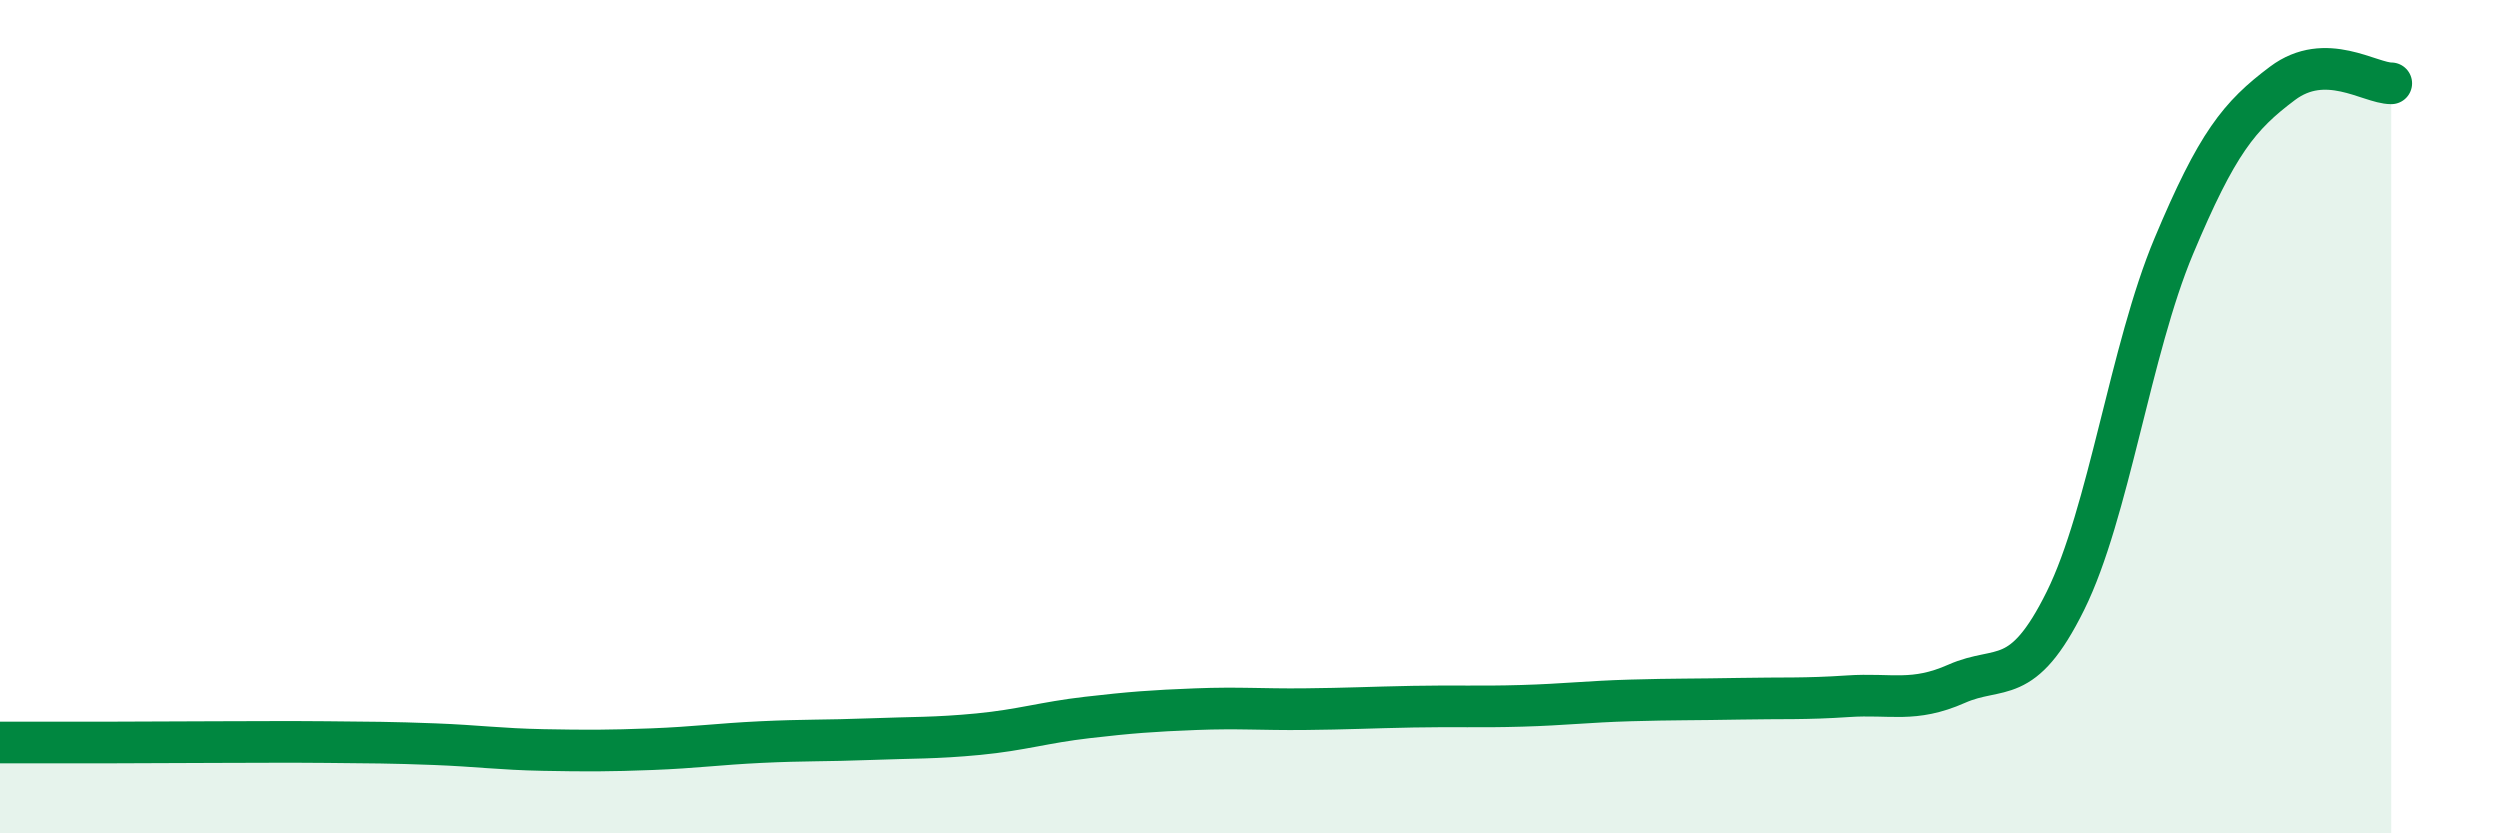
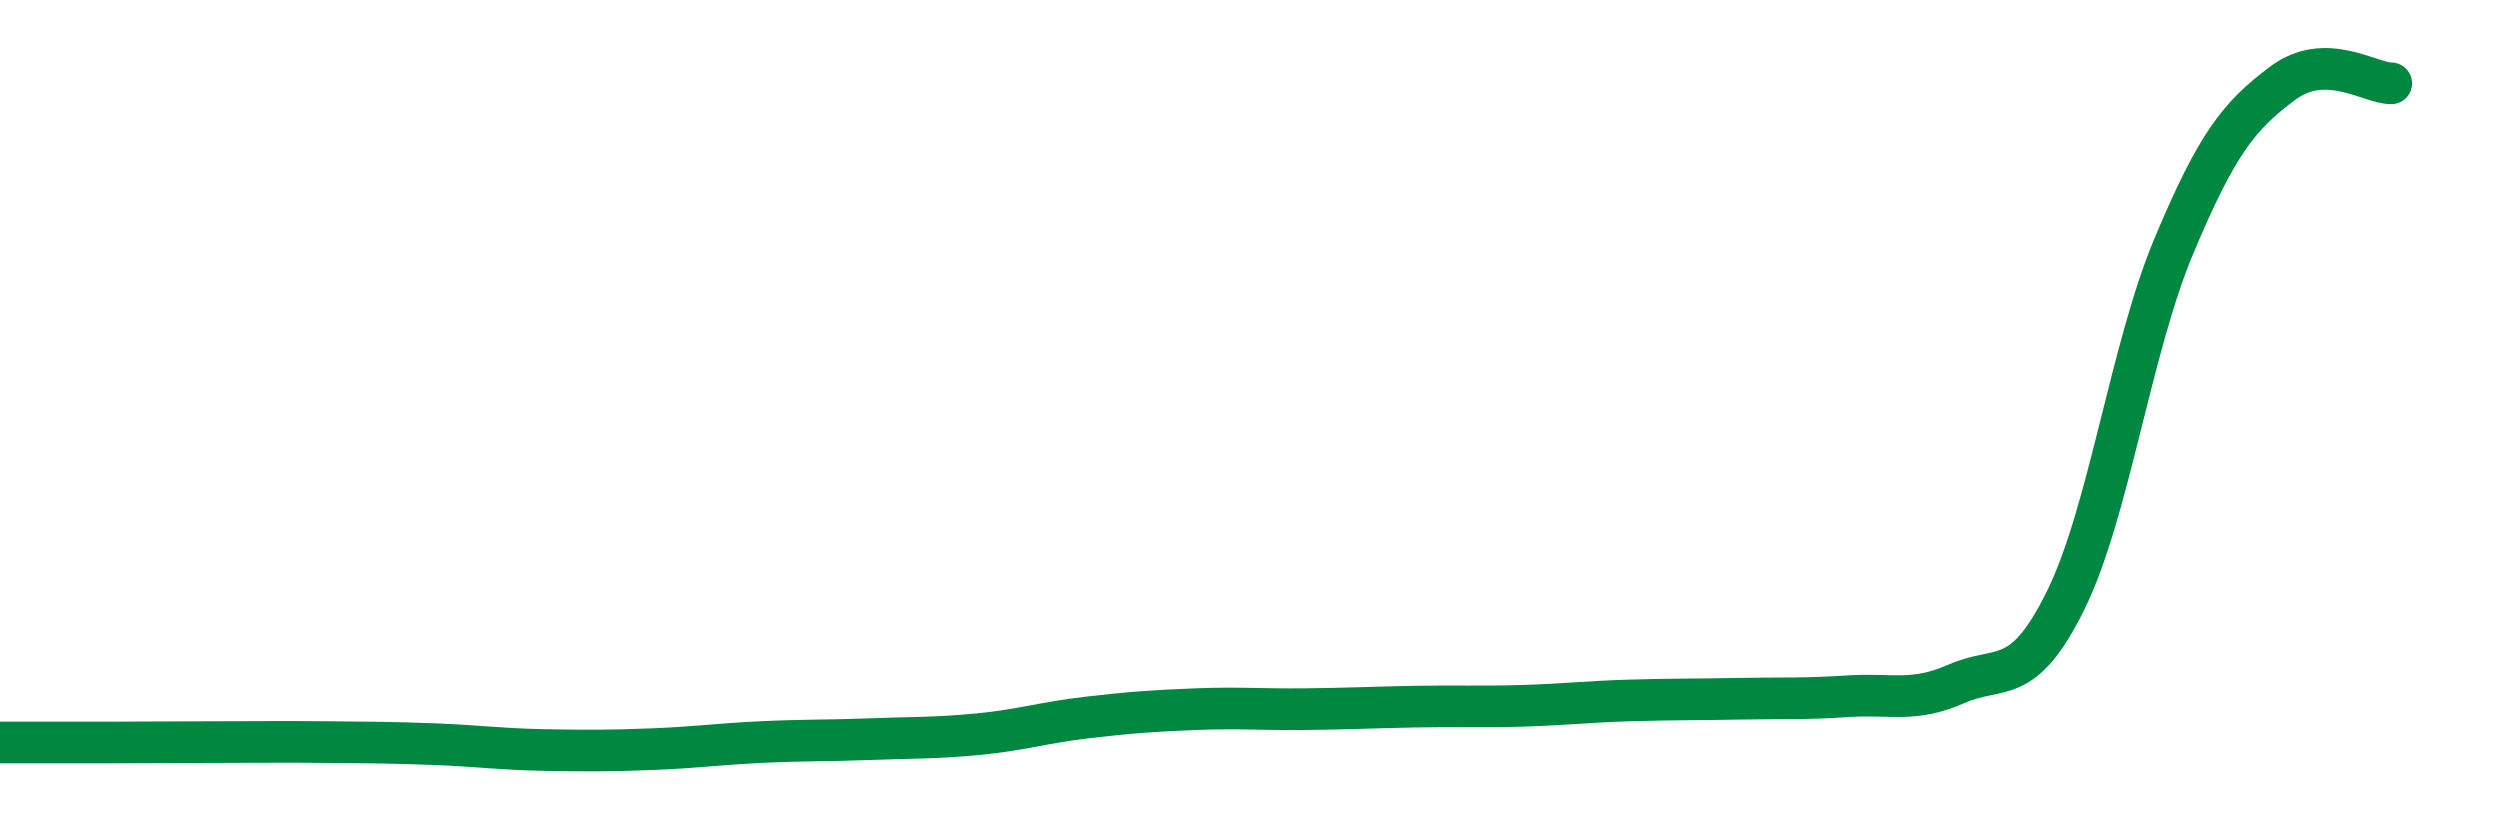
<svg xmlns="http://www.w3.org/2000/svg" width="60" height="20" viewBox="0 0 60 20">
-   <path d="M 0,17.82 C 0.52,17.82 1.57,17.82 2.61,17.82 C 3.65,17.82 4.18,17.81 5.22,17.81 C 6.26,17.81 6.79,17.8 7.83,17.81 C 8.87,17.82 9.39,17.82 10.43,17.86 C 11.47,17.9 12,17.98 13.04,18 C 14.08,18.02 14.61,18.02 15.65,17.98 C 16.69,17.94 17.22,17.86 18.26,17.81 C 19.3,17.76 19.83,17.78 20.87,17.74 C 21.91,17.7 22.44,17.72 23.48,17.62 C 24.52,17.52 25.05,17.34 26.09,17.22 C 27.13,17.1 27.66,17.06 28.7,17.02 C 29.74,16.98 30.26,17.03 31.3,17.02 C 32.34,17.01 32.87,16.98 33.91,16.96 C 34.95,16.94 35.48,16.97 36.52,16.94 C 37.56,16.91 38.09,16.84 39.13,16.81 C 40.17,16.78 40.7,16.79 41.74,16.77 C 42.78,16.75 43.31,16.78 44.35,16.71 C 45.39,16.64 45.92,16.87 46.96,16.41 C 48,15.95 48.53,16.52 49.57,14.42 C 50.61,12.32 51.13,8.39 52.17,5.91 C 53.21,3.43 53.74,2.78 54.78,2 C 55.82,1.22 56.87,2 57.39,2L57.39 20L0 20Z" fill="#008740" opacity="0.1" stroke-linecap="round" stroke-linejoin="round" />
  <path d="M 0,17.82 C 0.52,17.82 1.57,17.82 2.61,17.82 C 3.65,17.82 4.18,17.81 5.22,17.81 C 6.26,17.81 6.79,17.8 7.83,17.81 C 8.87,17.82 9.39,17.82 10.43,17.86 C 11.47,17.9 12,17.98 13.04,18 C 14.08,18.02 14.61,18.02 15.65,17.98 C 16.69,17.94 17.22,17.86 18.26,17.81 C 19.3,17.76 19.83,17.78 20.87,17.74 C 21.91,17.7 22.44,17.72 23.48,17.62 C 24.52,17.52 25.05,17.34 26.09,17.22 C 27.13,17.1 27.66,17.06 28.7,17.02 C 29.74,16.98 30.26,17.03 31.3,17.02 C 32.34,17.01 32.87,16.98 33.91,16.96 C 34.95,16.94 35.48,16.97 36.52,16.94 C 37.56,16.91 38.09,16.84 39.13,16.81 C 40.17,16.78 40.7,16.79 41.74,16.77 C 42.78,16.75 43.31,16.78 44.35,16.71 C 45.39,16.64 45.92,16.87 46.96,16.41 C 48,15.95 48.53,16.52 49.57,14.42 C 50.61,12.32 51.13,8.39 52.17,5.91 C 53.21,3.43 53.74,2.78 54.78,2 C 55.82,1.22 56.87,2 57.39,2" stroke="#008740" stroke-width="1" fill="none" stroke-linecap="round" stroke-linejoin="round" />
</svg>